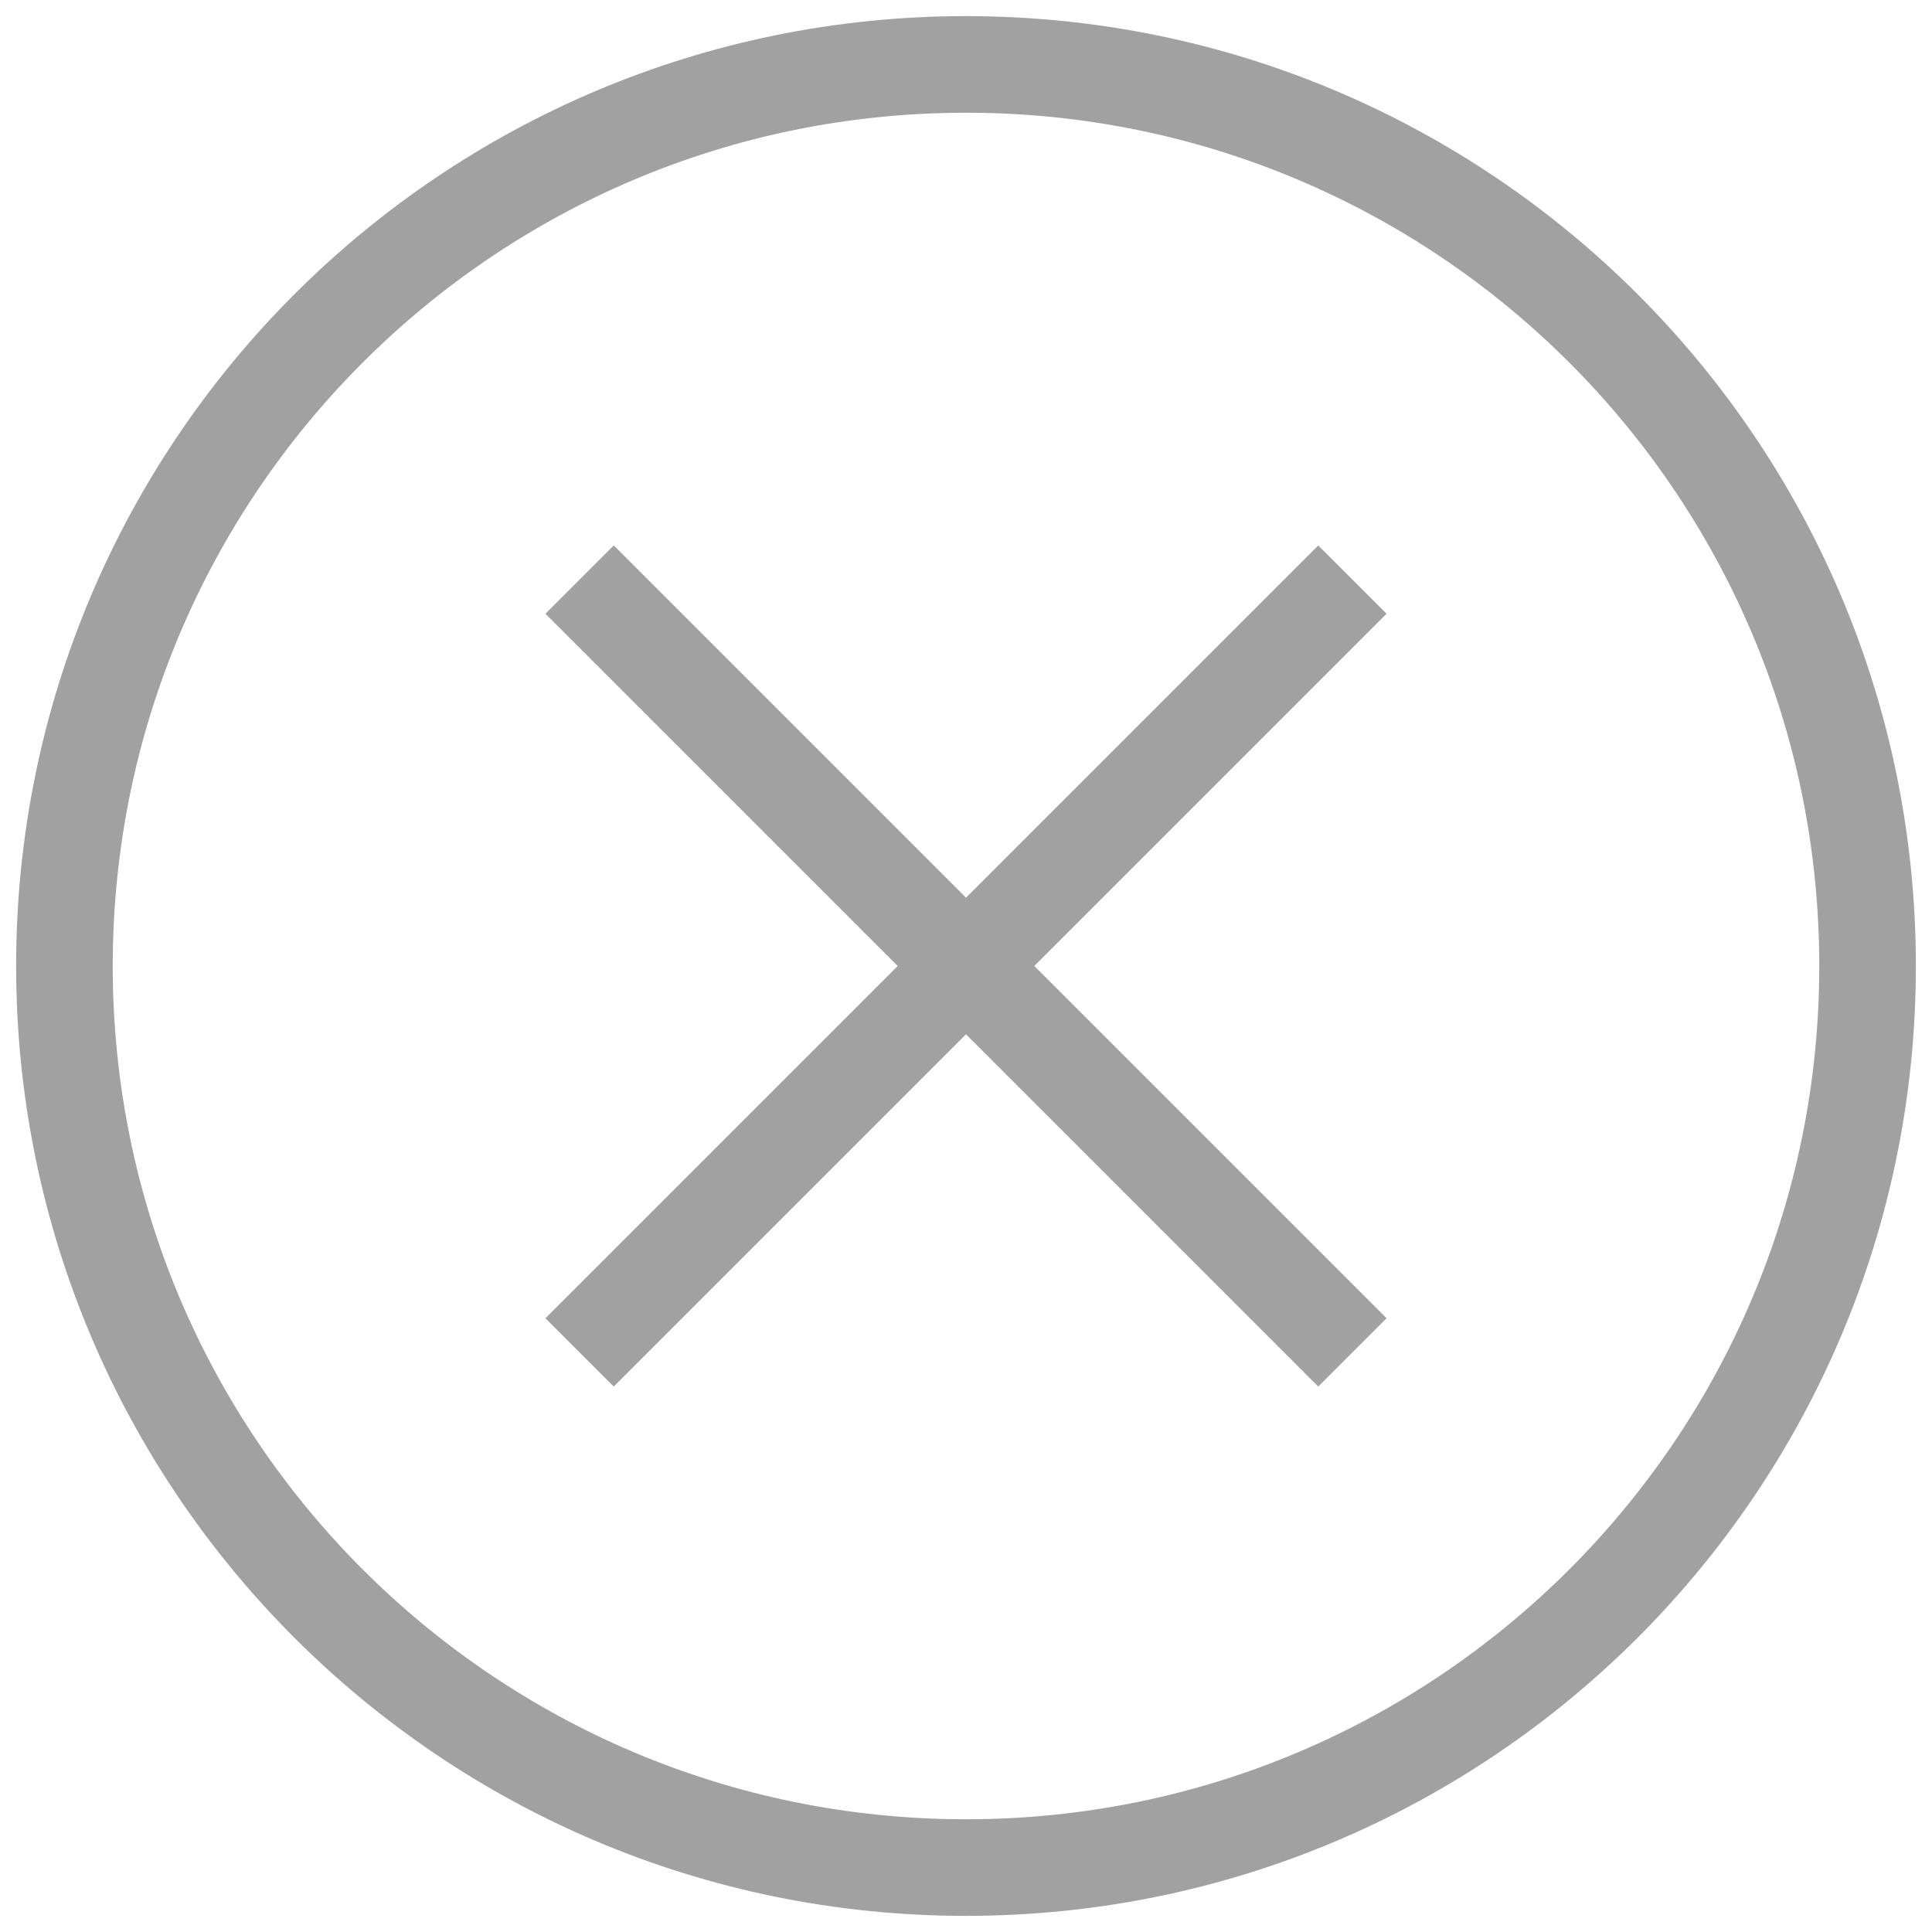
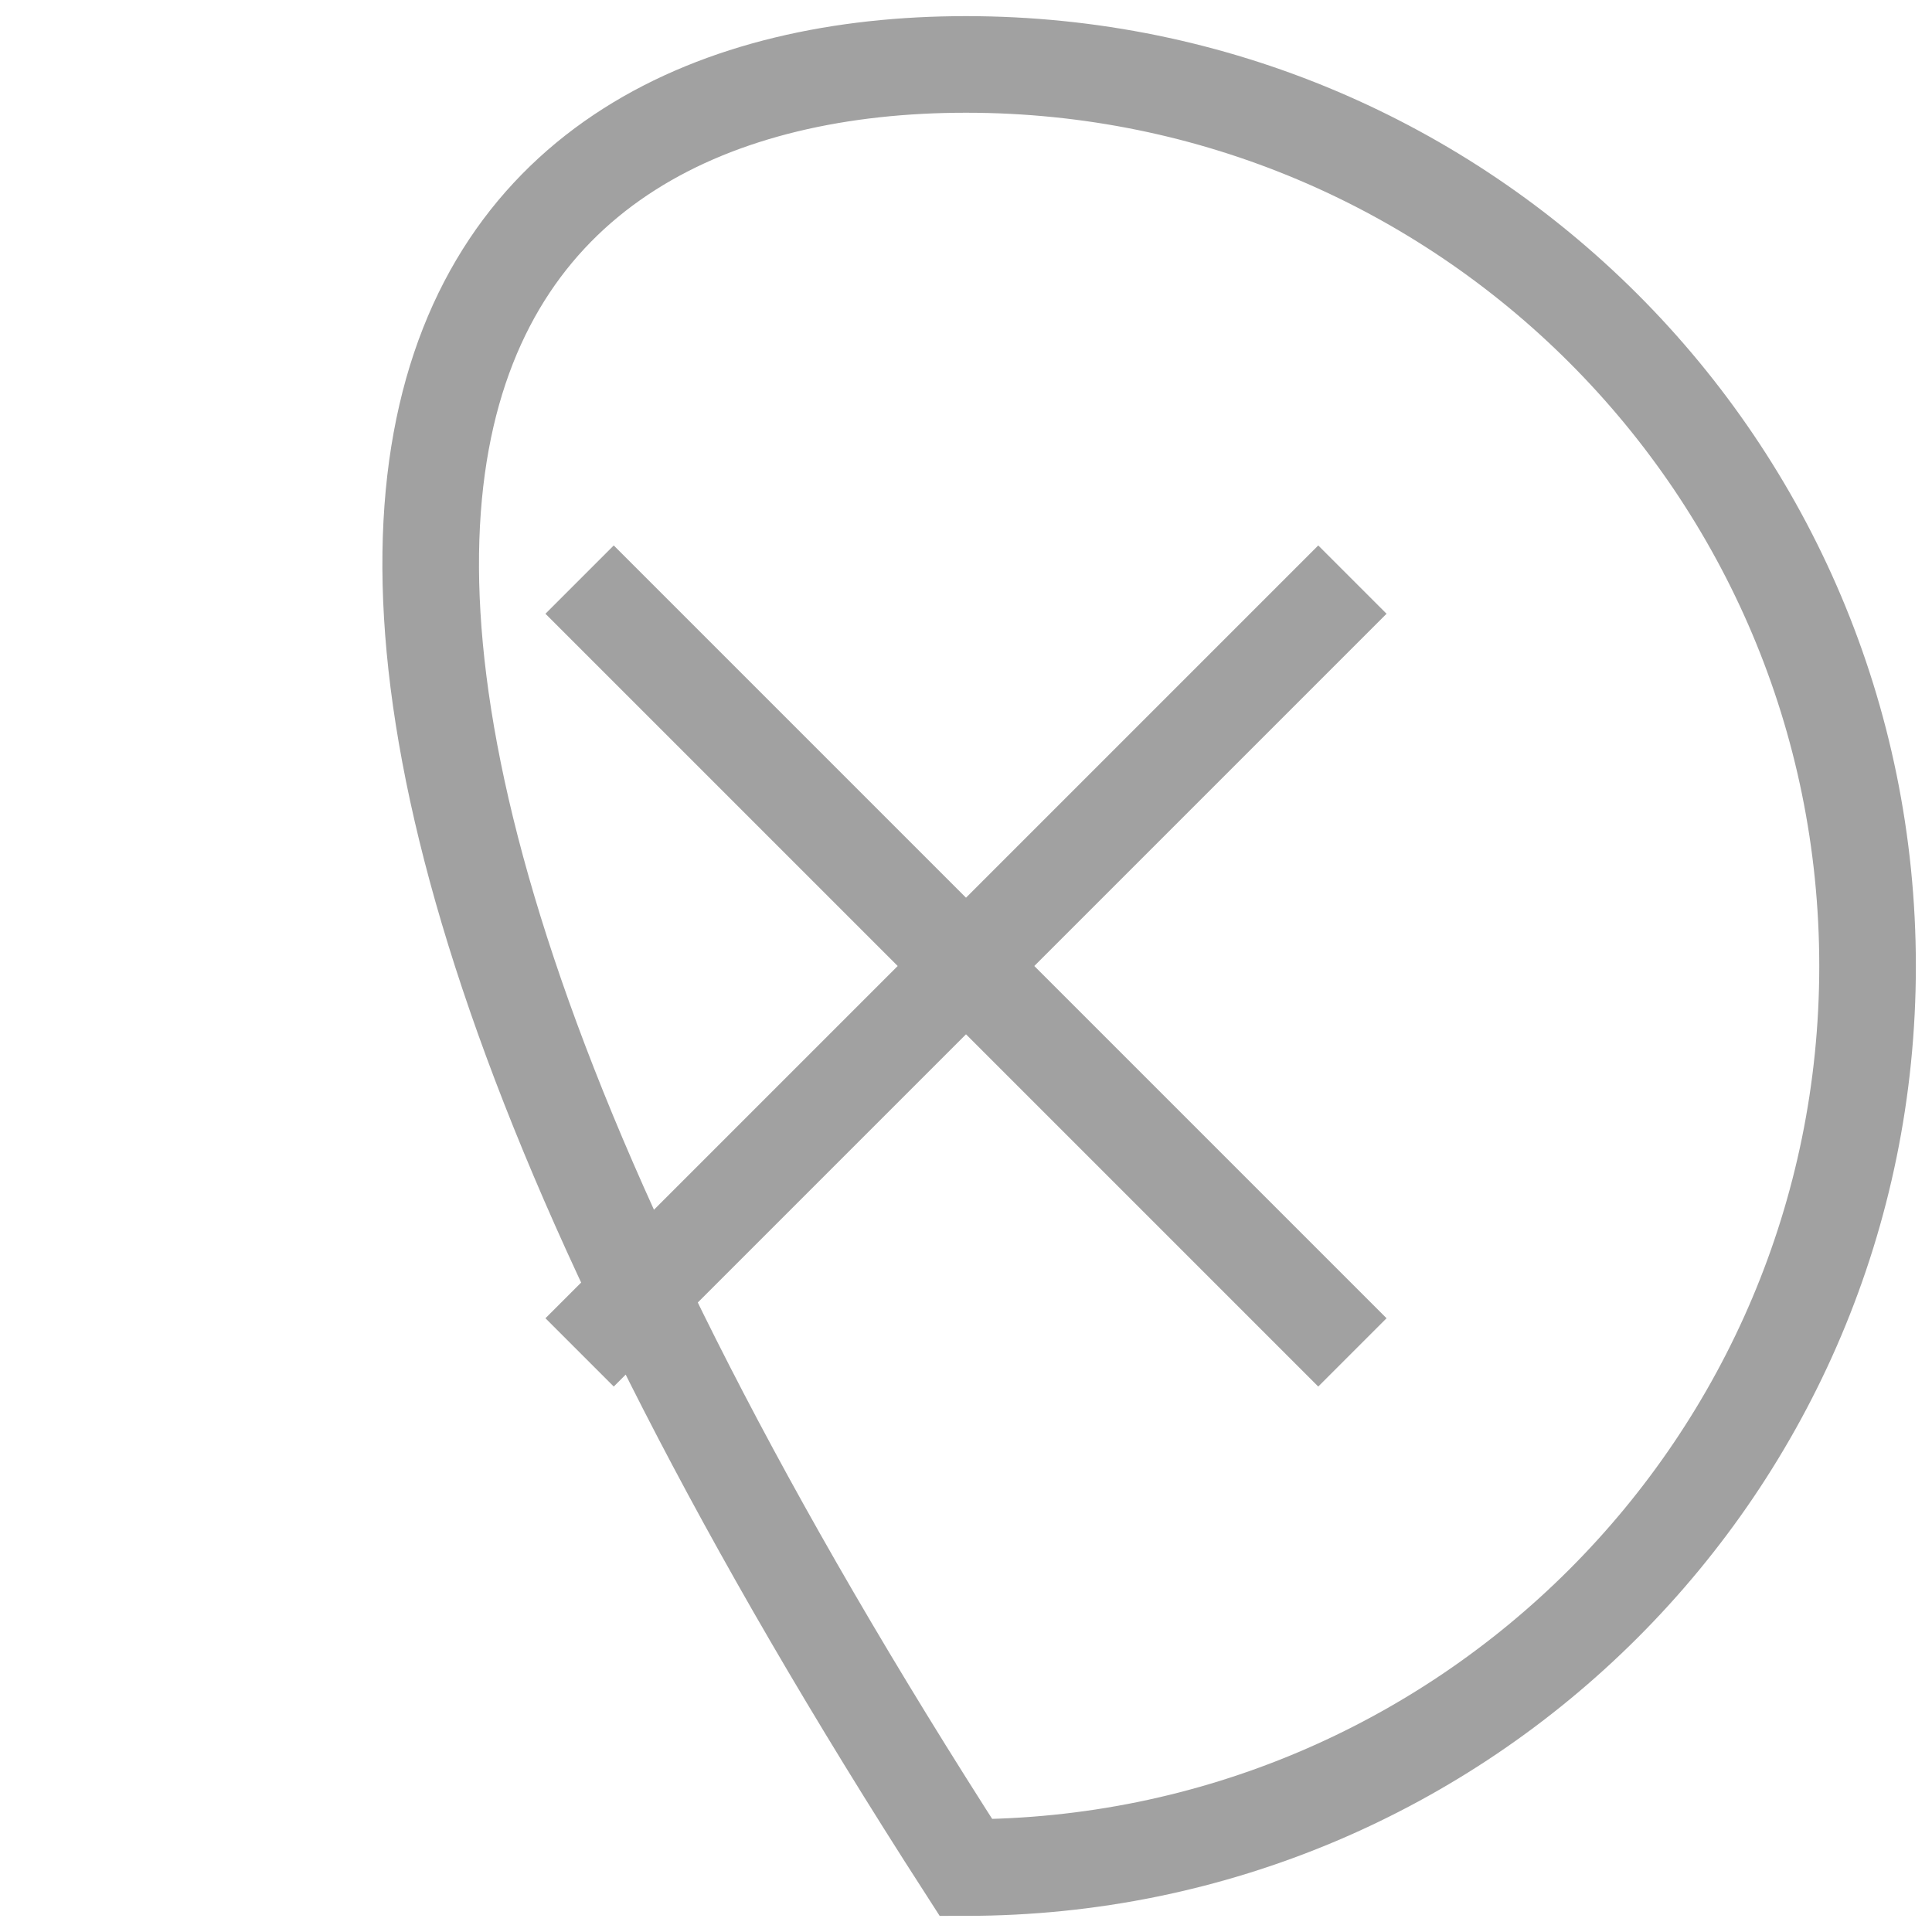
<svg xmlns="http://www.w3.org/2000/svg" width="20" height="20" viewBox="0 0 20 20" fill="none">
  <g id="x-circle">
-     <path id="Vector" d="M6 6L14 14M6 14L14 6M10 19.333C4.845 19.333 0.667 15.155 0.667 10C0.667 4.845 4.845 0.667 10 0.667C15.155 0.667 19.333 4.845 19.333 10C19.333 15.155 15.155 19.333 10 19.333Z" stroke="#A1A1A1" />
+     <path id="Vector" d="M6 6L14 14M6 14L14 6M10 19.333C0.667 4.845 4.845 0.667 10 0.667C15.155 0.667 19.333 4.845 19.333 10C19.333 15.155 15.155 19.333 10 19.333Z" stroke="#A1A1A1" />
  </g>
</svg>